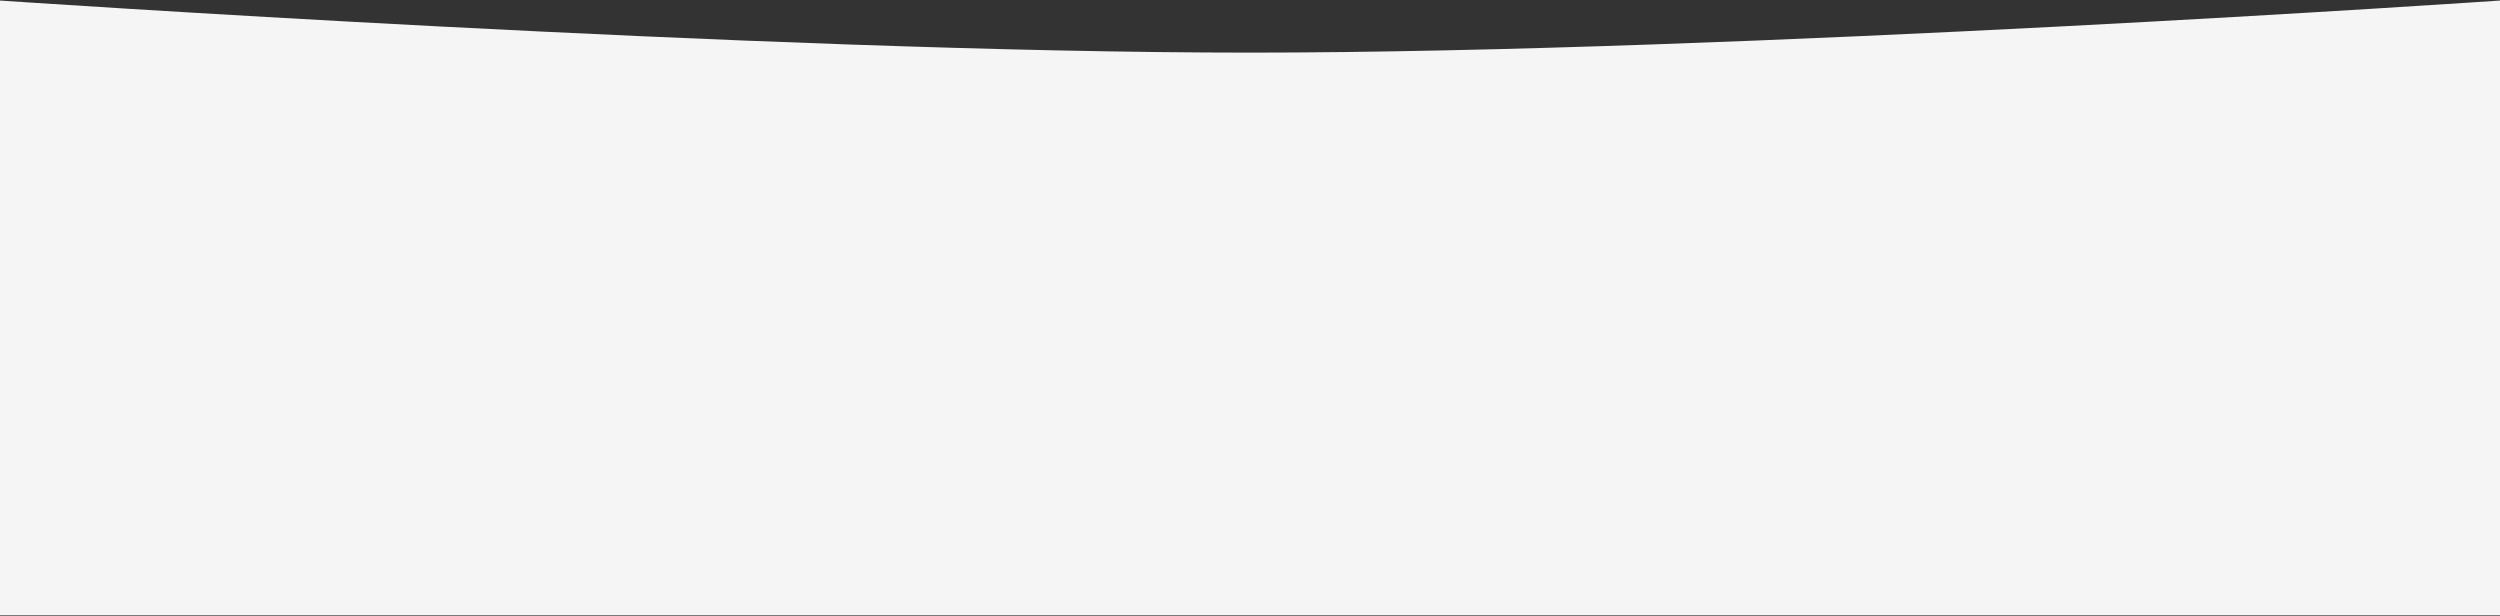
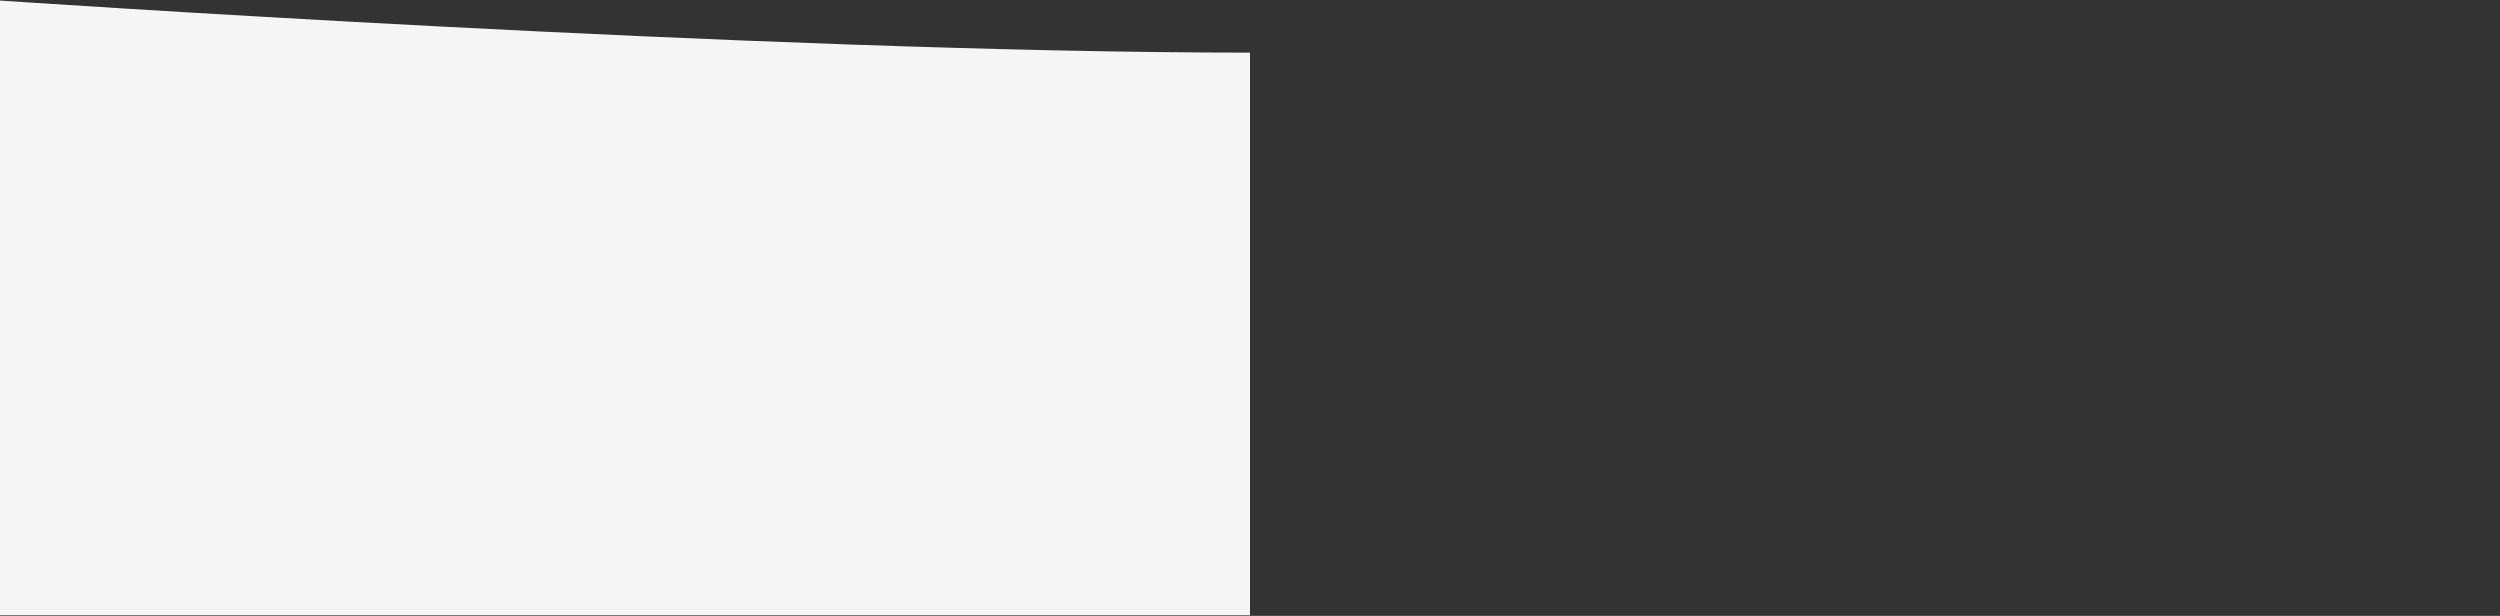
<svg xmlns="http://www.w3.org/2000/svg" width="1920" height="473" viewBox="0 0 1920 473" fill="none">
  <rect x="0" y="0" width="1920" height="473" fill="#333333" stroke="none" />
-   <path d="M0 0.415C0 0.415 584.771 40.415 960 40.415C1335.23 40.415 1920 0.415 1920 0.415V472.5H0V0.415Z" fill="#F5F5F5" />
+   <path d="M0 0.415C0 0.415 584.771 40.415 960 40.415V472.5H0V0.415Z" fill="#F5F5F5" />
</svg>